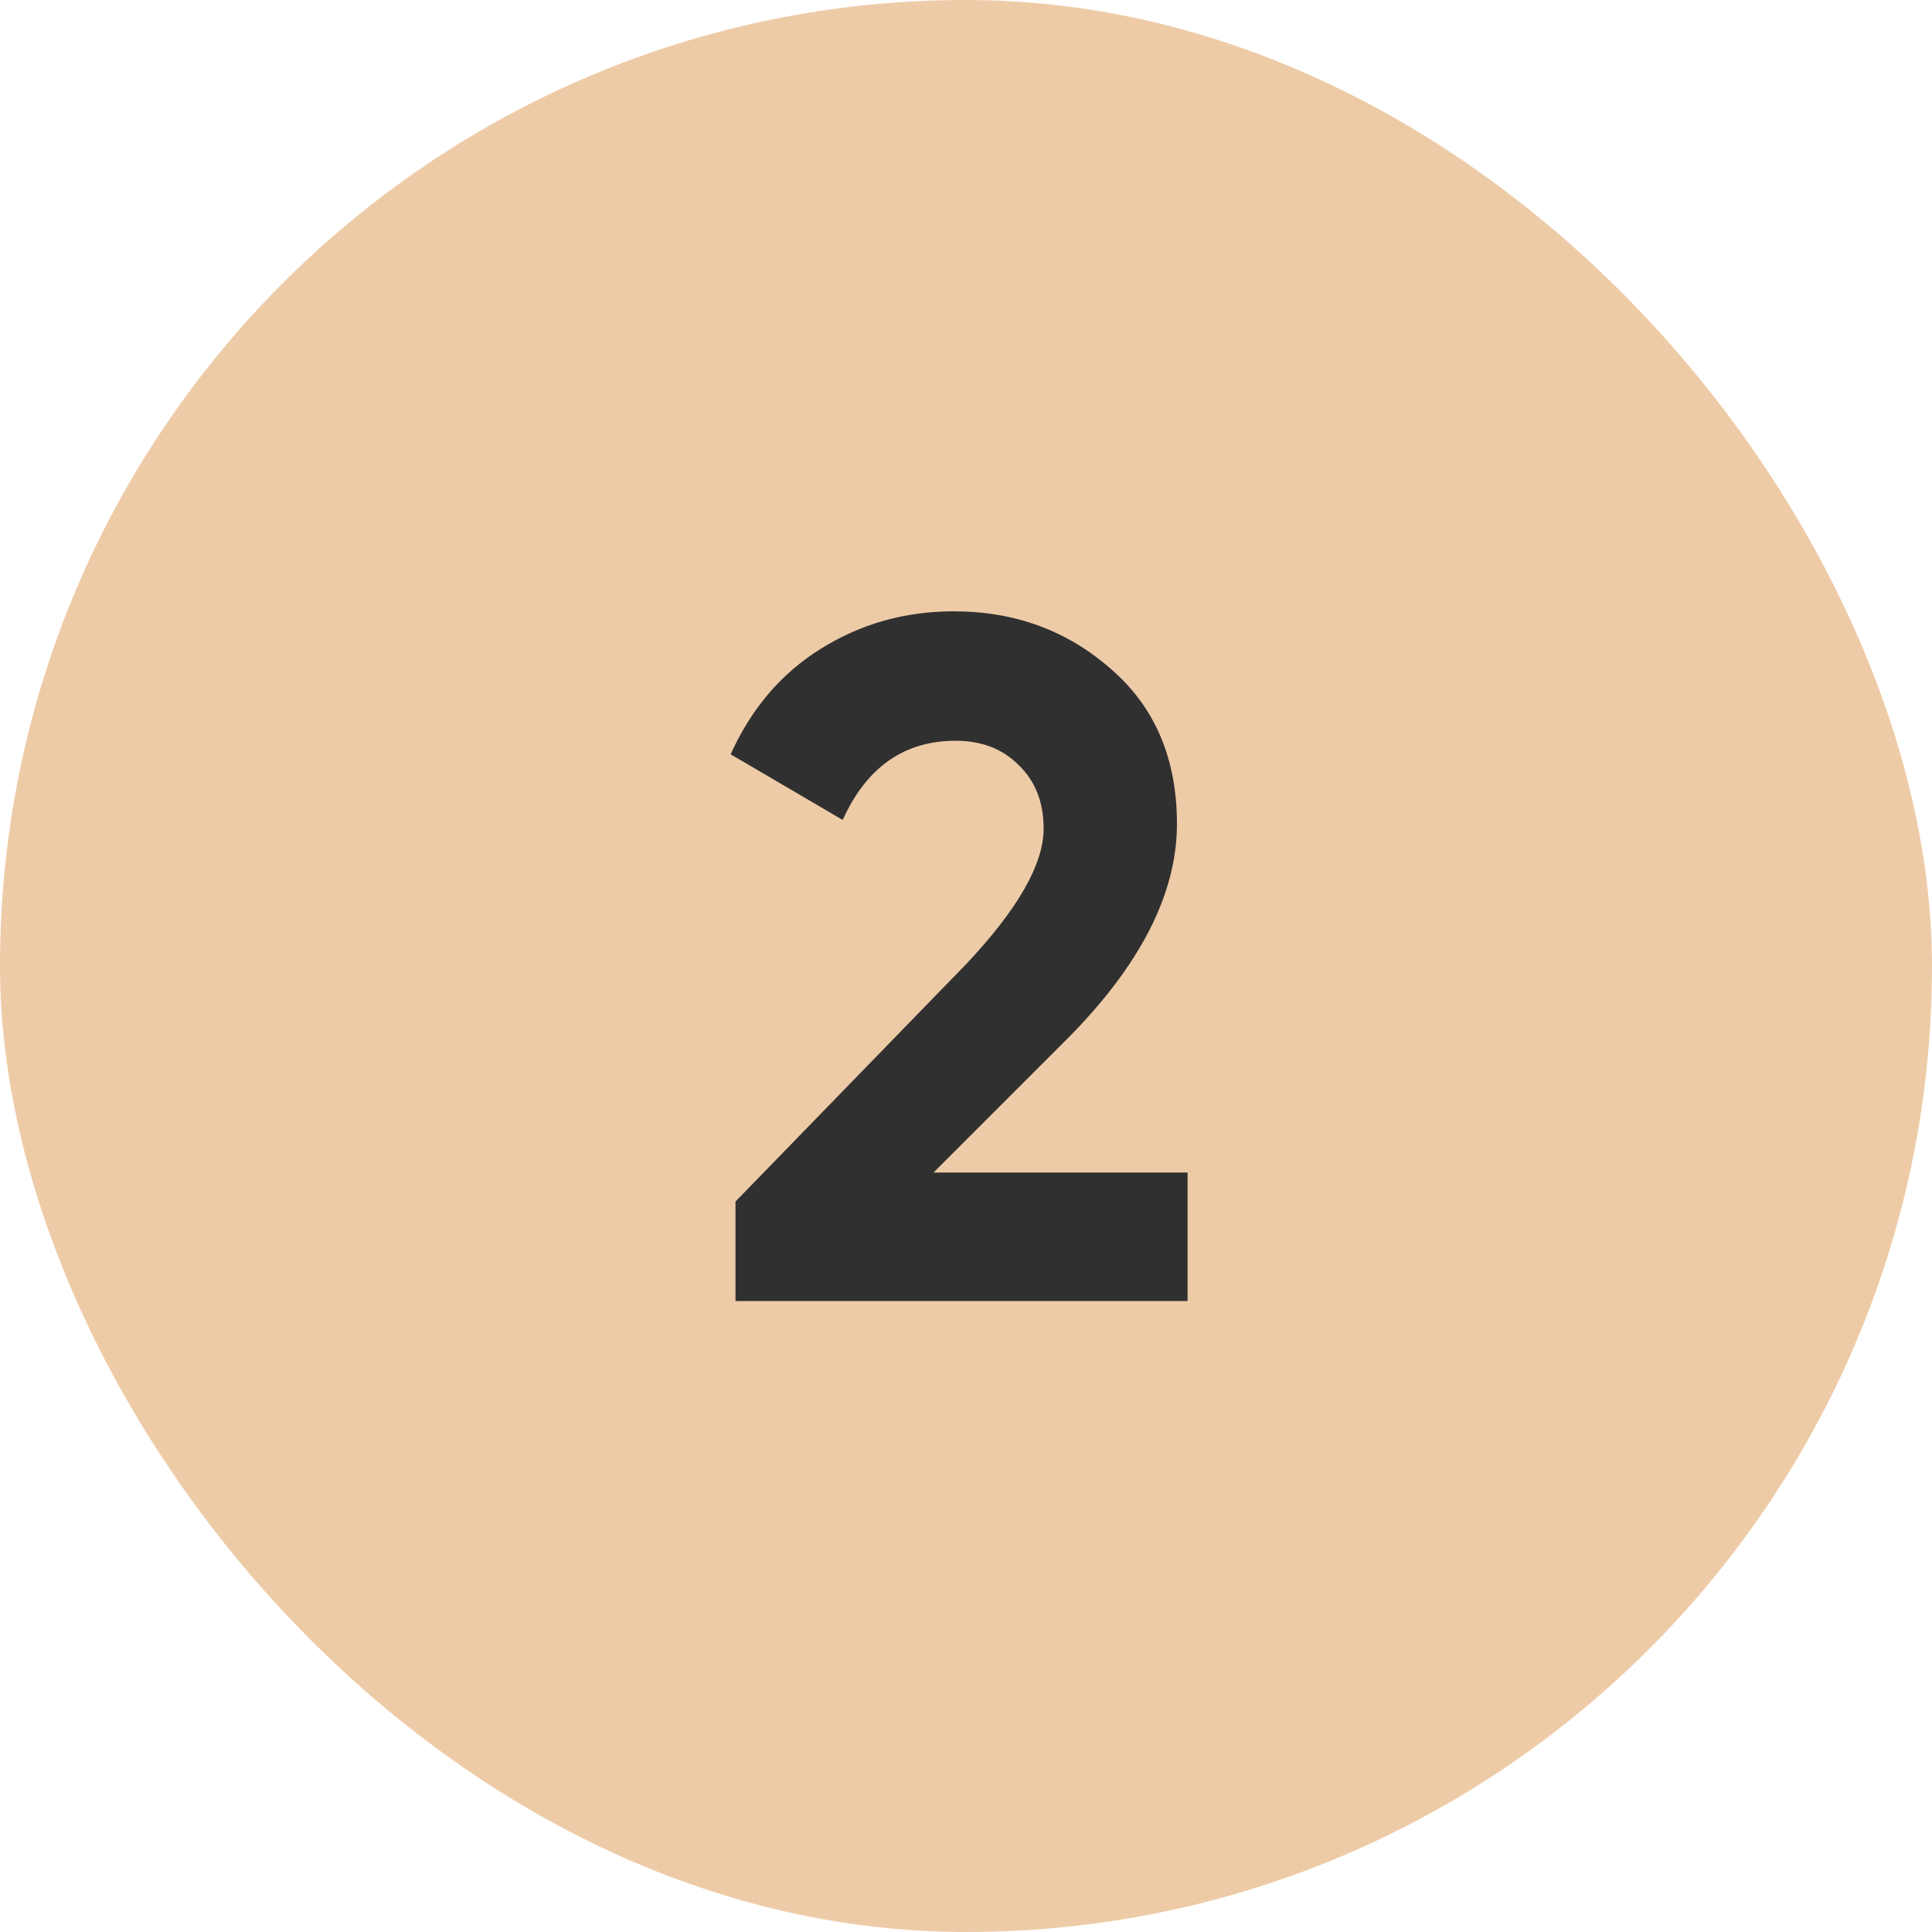
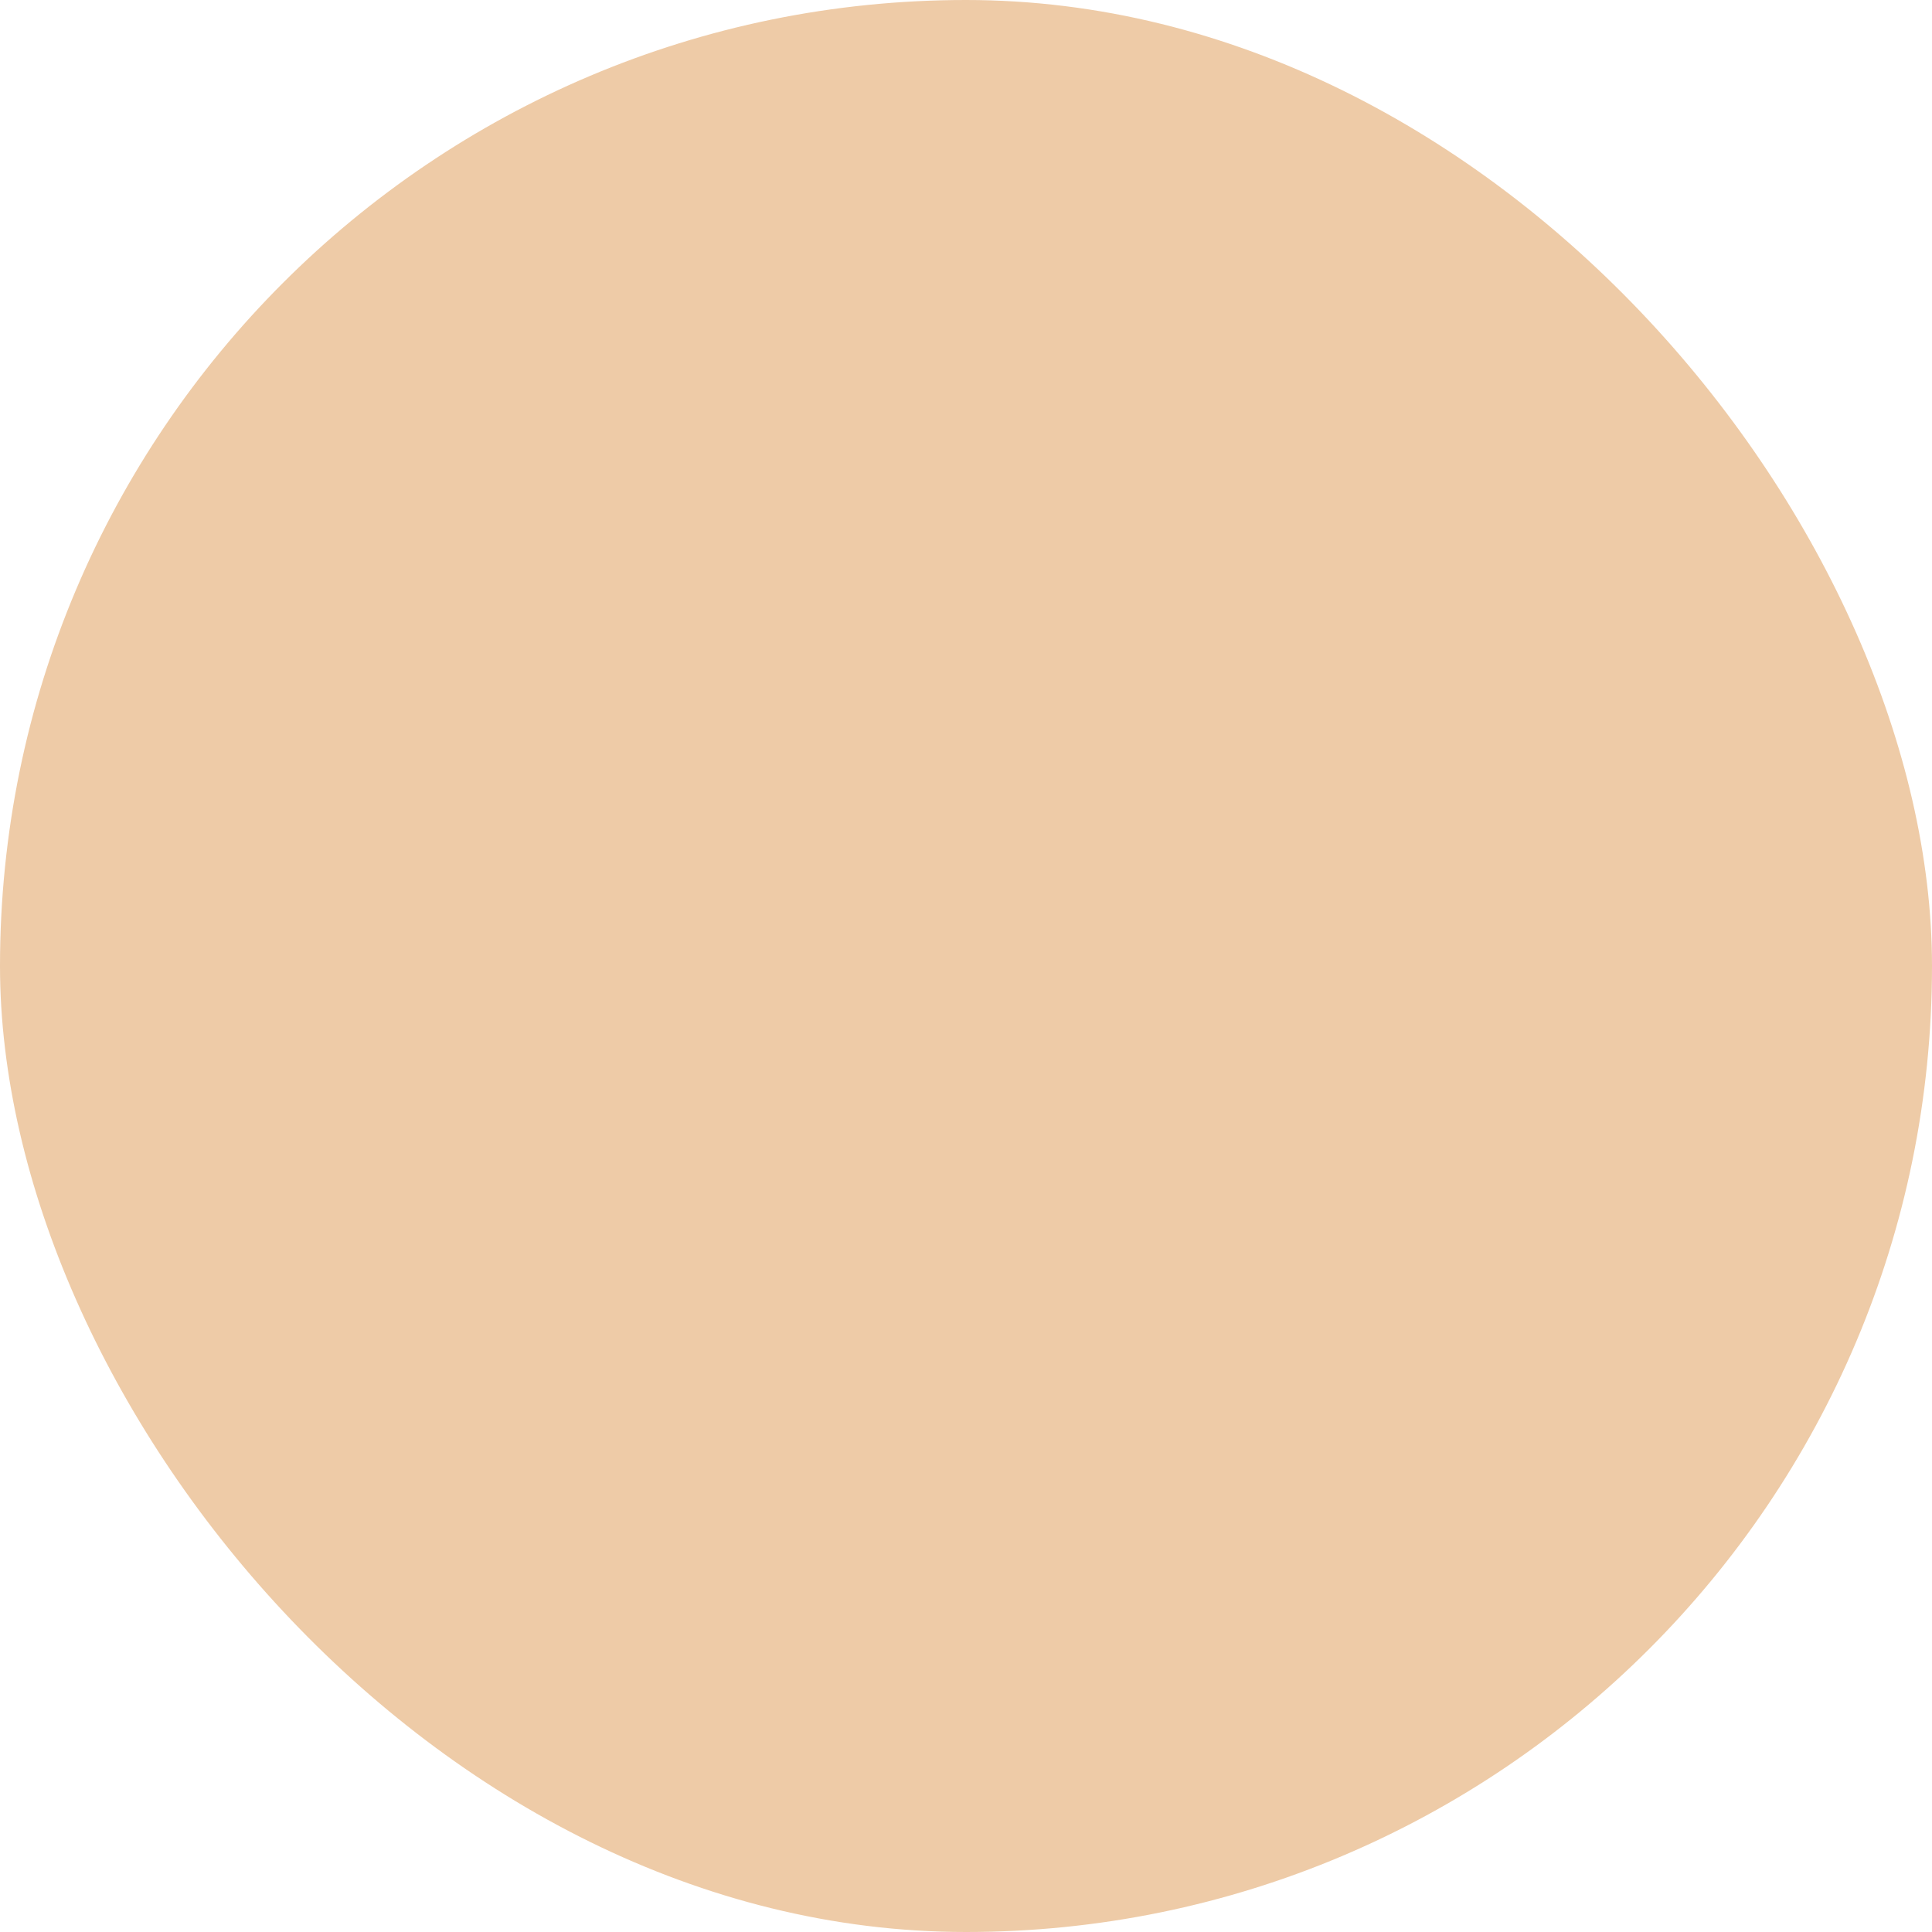
<svg xmlns="http://www.w3.org/2000/svg" width="48" height="48" viewBox="0 0 48 48" fill="none">
  <rect width="48" height="48" rx="24" fill="#EECBA7" />
-   <path d="M29.505 32.324H18.273V29.852L24.009 23.948C25.289 22.588 25.929 21.468 25.929 20.588C25.929 19.932 25.721 19.404 25.305 19.004C24.905 18.604 24.385 18.404 23.745 18.404C22.465 18.404 21.529 19.06 20.937 20.372L18.153 18.74C18.665 17.604 19.409 16.732 20.385 16.124C21.377 15.5 22.481 15.188 23.697 15.188C25.217 15.188 26.521 15.668 27.609 16.628C28.697 17.572 29.241 18.852 29.241 20.468C29.241 22.212 28.321 24.004 26.481 25.844L23.193 29.132H29.505V32.324Z" fill="#303030" />
</svg>